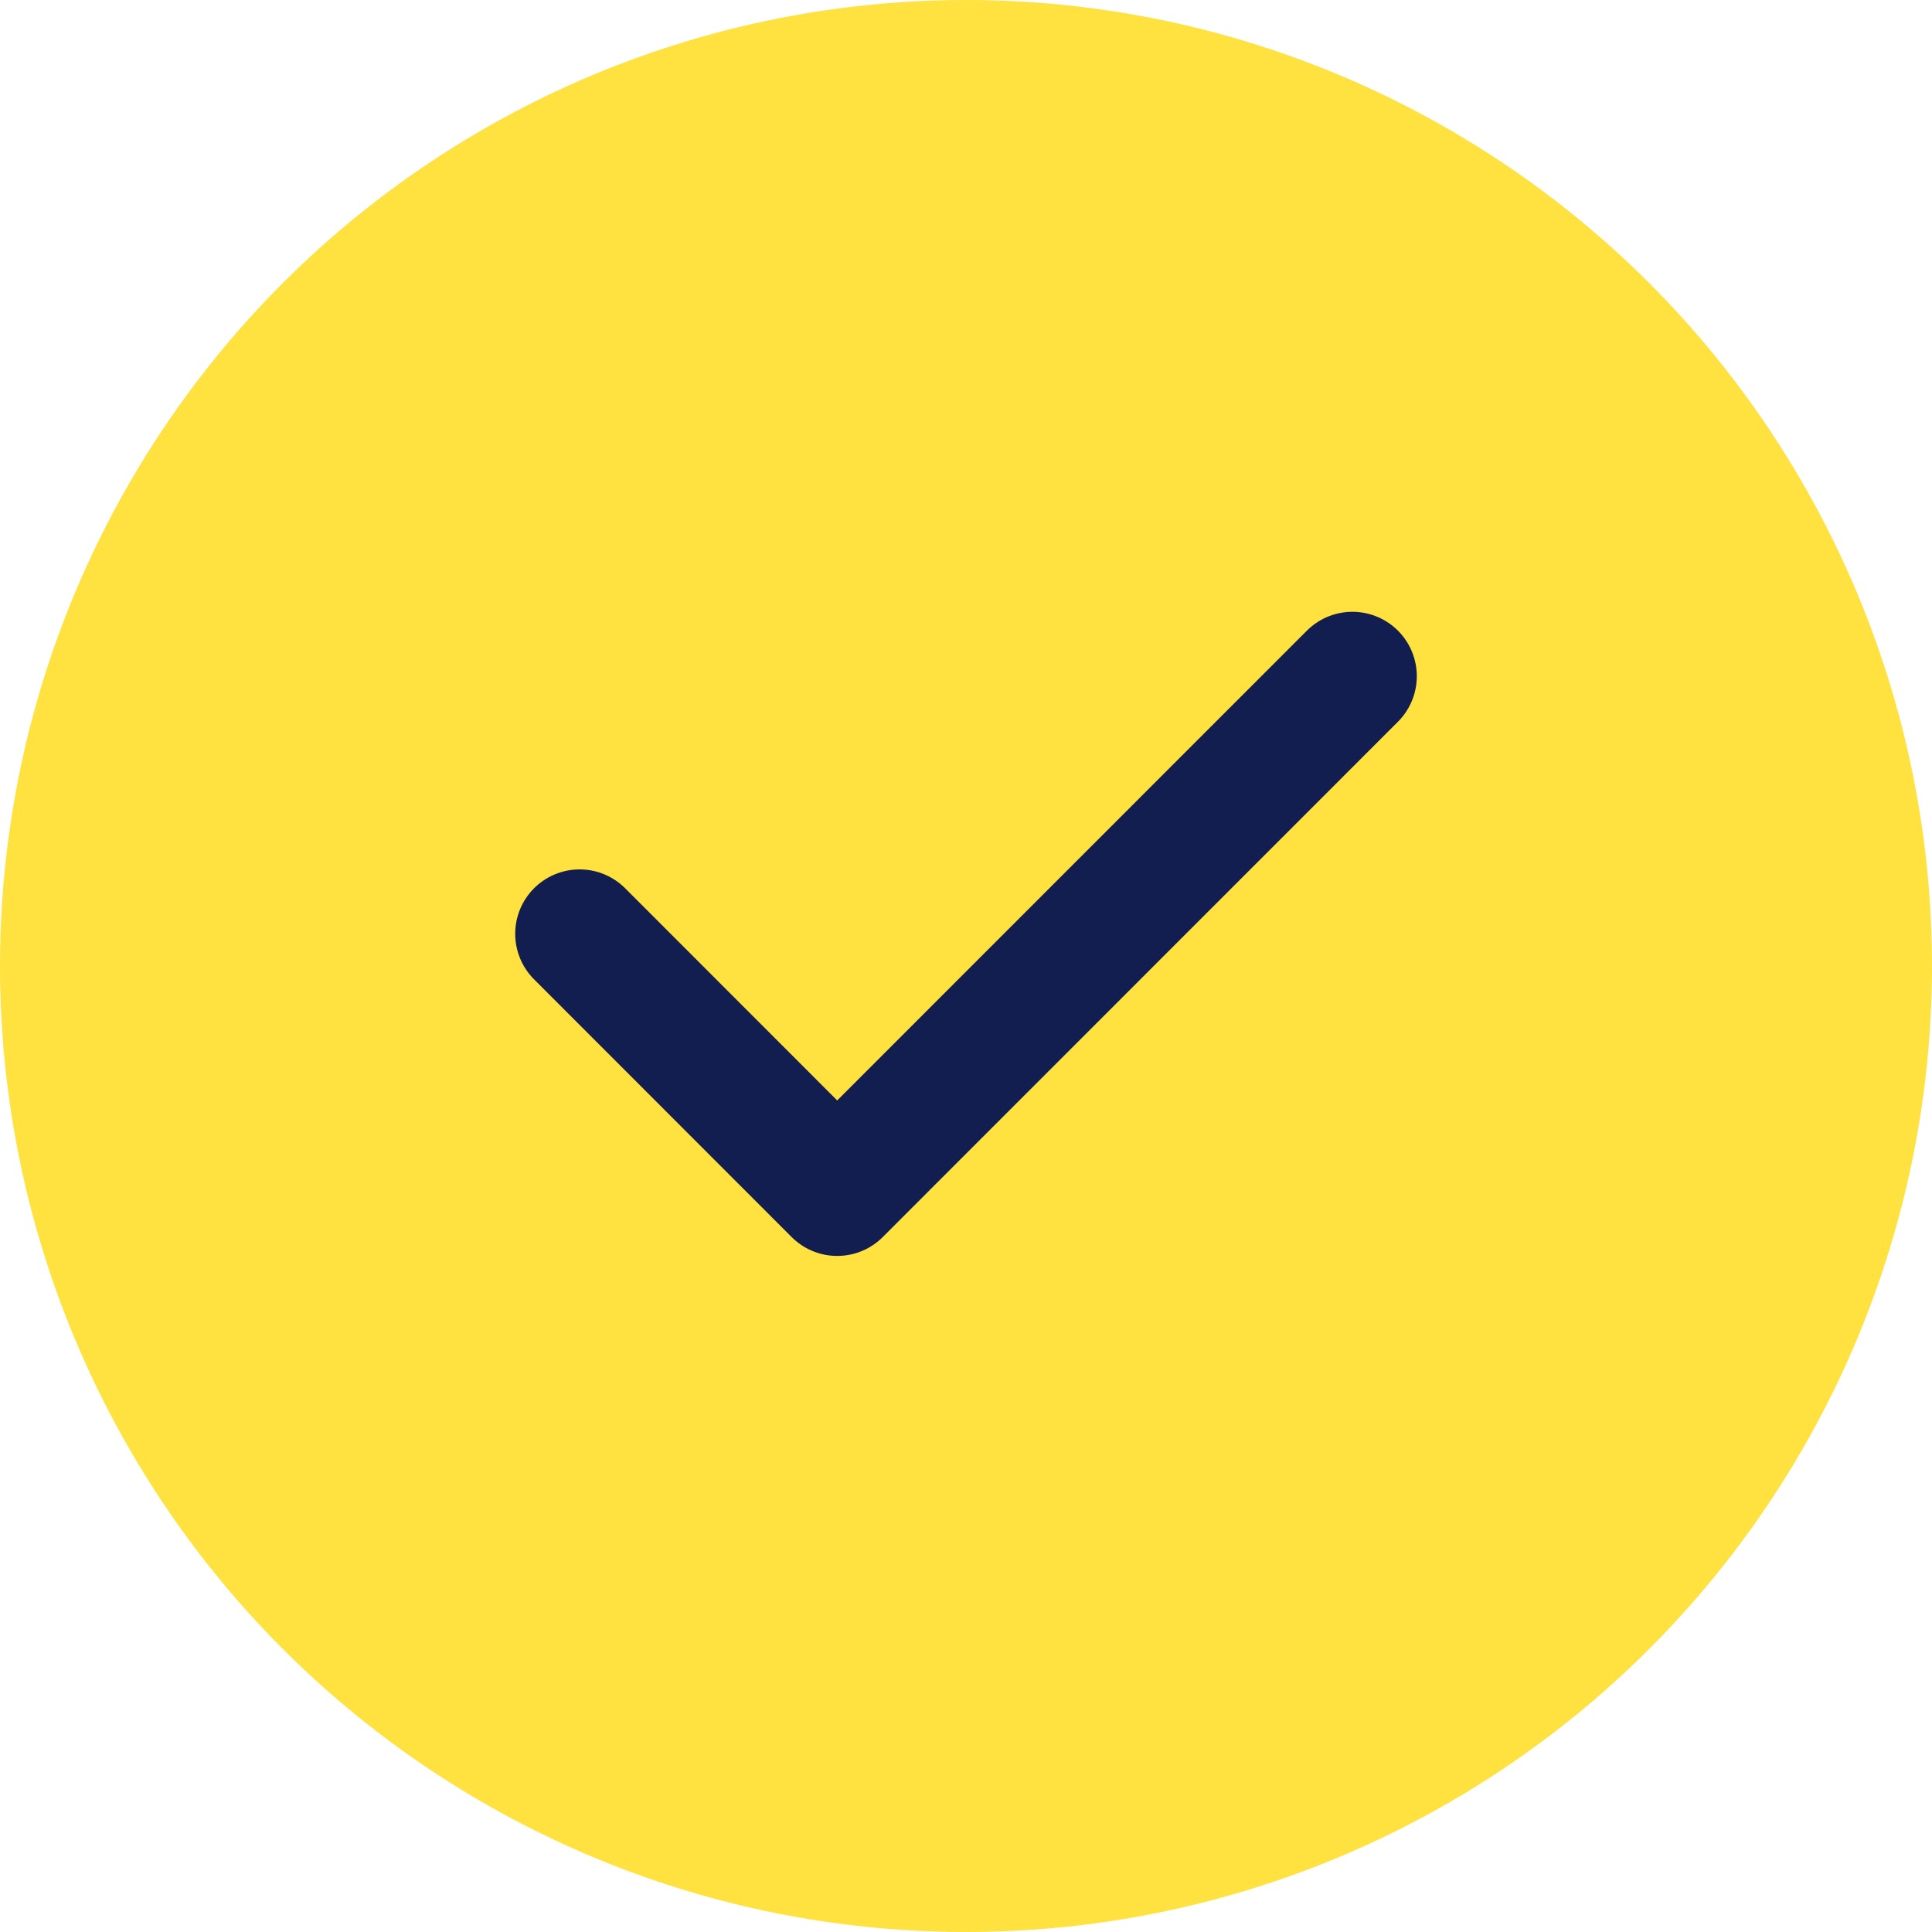
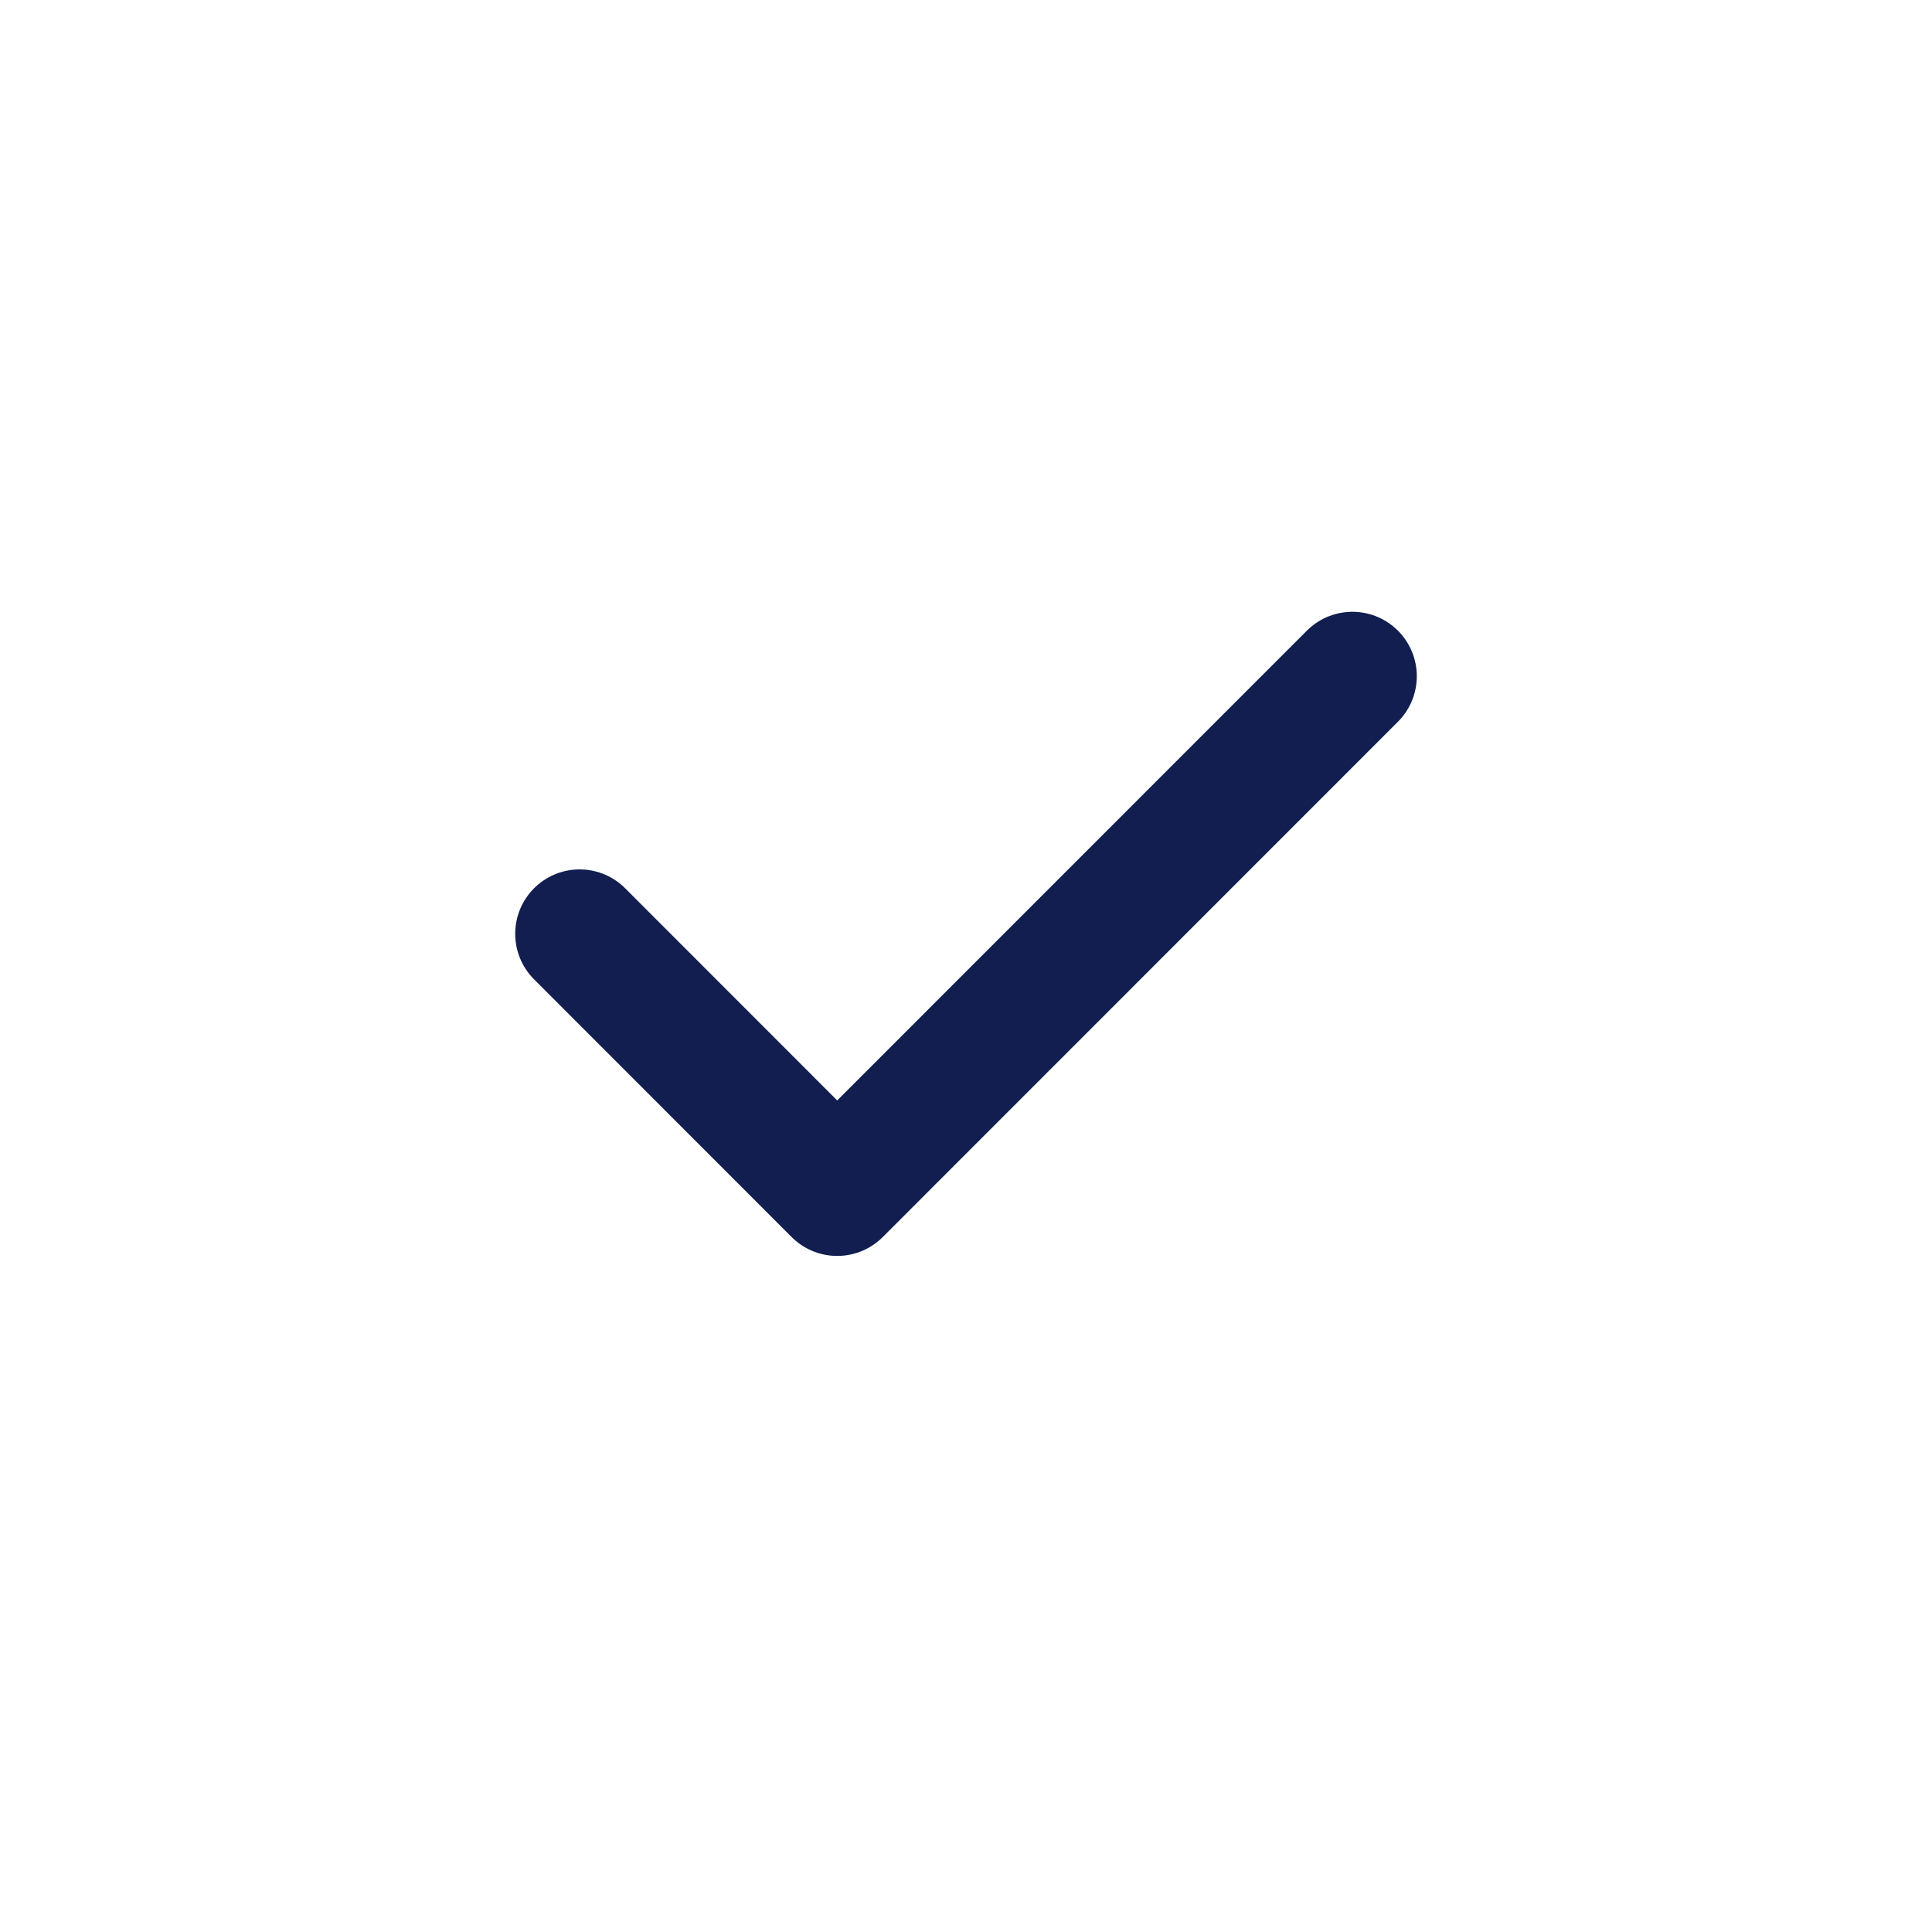
<svg xmlns="http://www.w3.org/2000/svg" width="15" height="15" viewBox="0 0 15 15" fill="none">
-   <circle cx="7.5" cy="7.5" r="7.5" fill="#FFE13F" />
-   <path d="M4.5 7.25L6.5 9.251L10.5 5.25" fill="#FFE13F" />
  <path d="M4.5 7.25L6.5 9.251L10.5 5.25" stroke="#111E4F" stroke-linecap="round" stroke-linejoin="round" />
</svg>